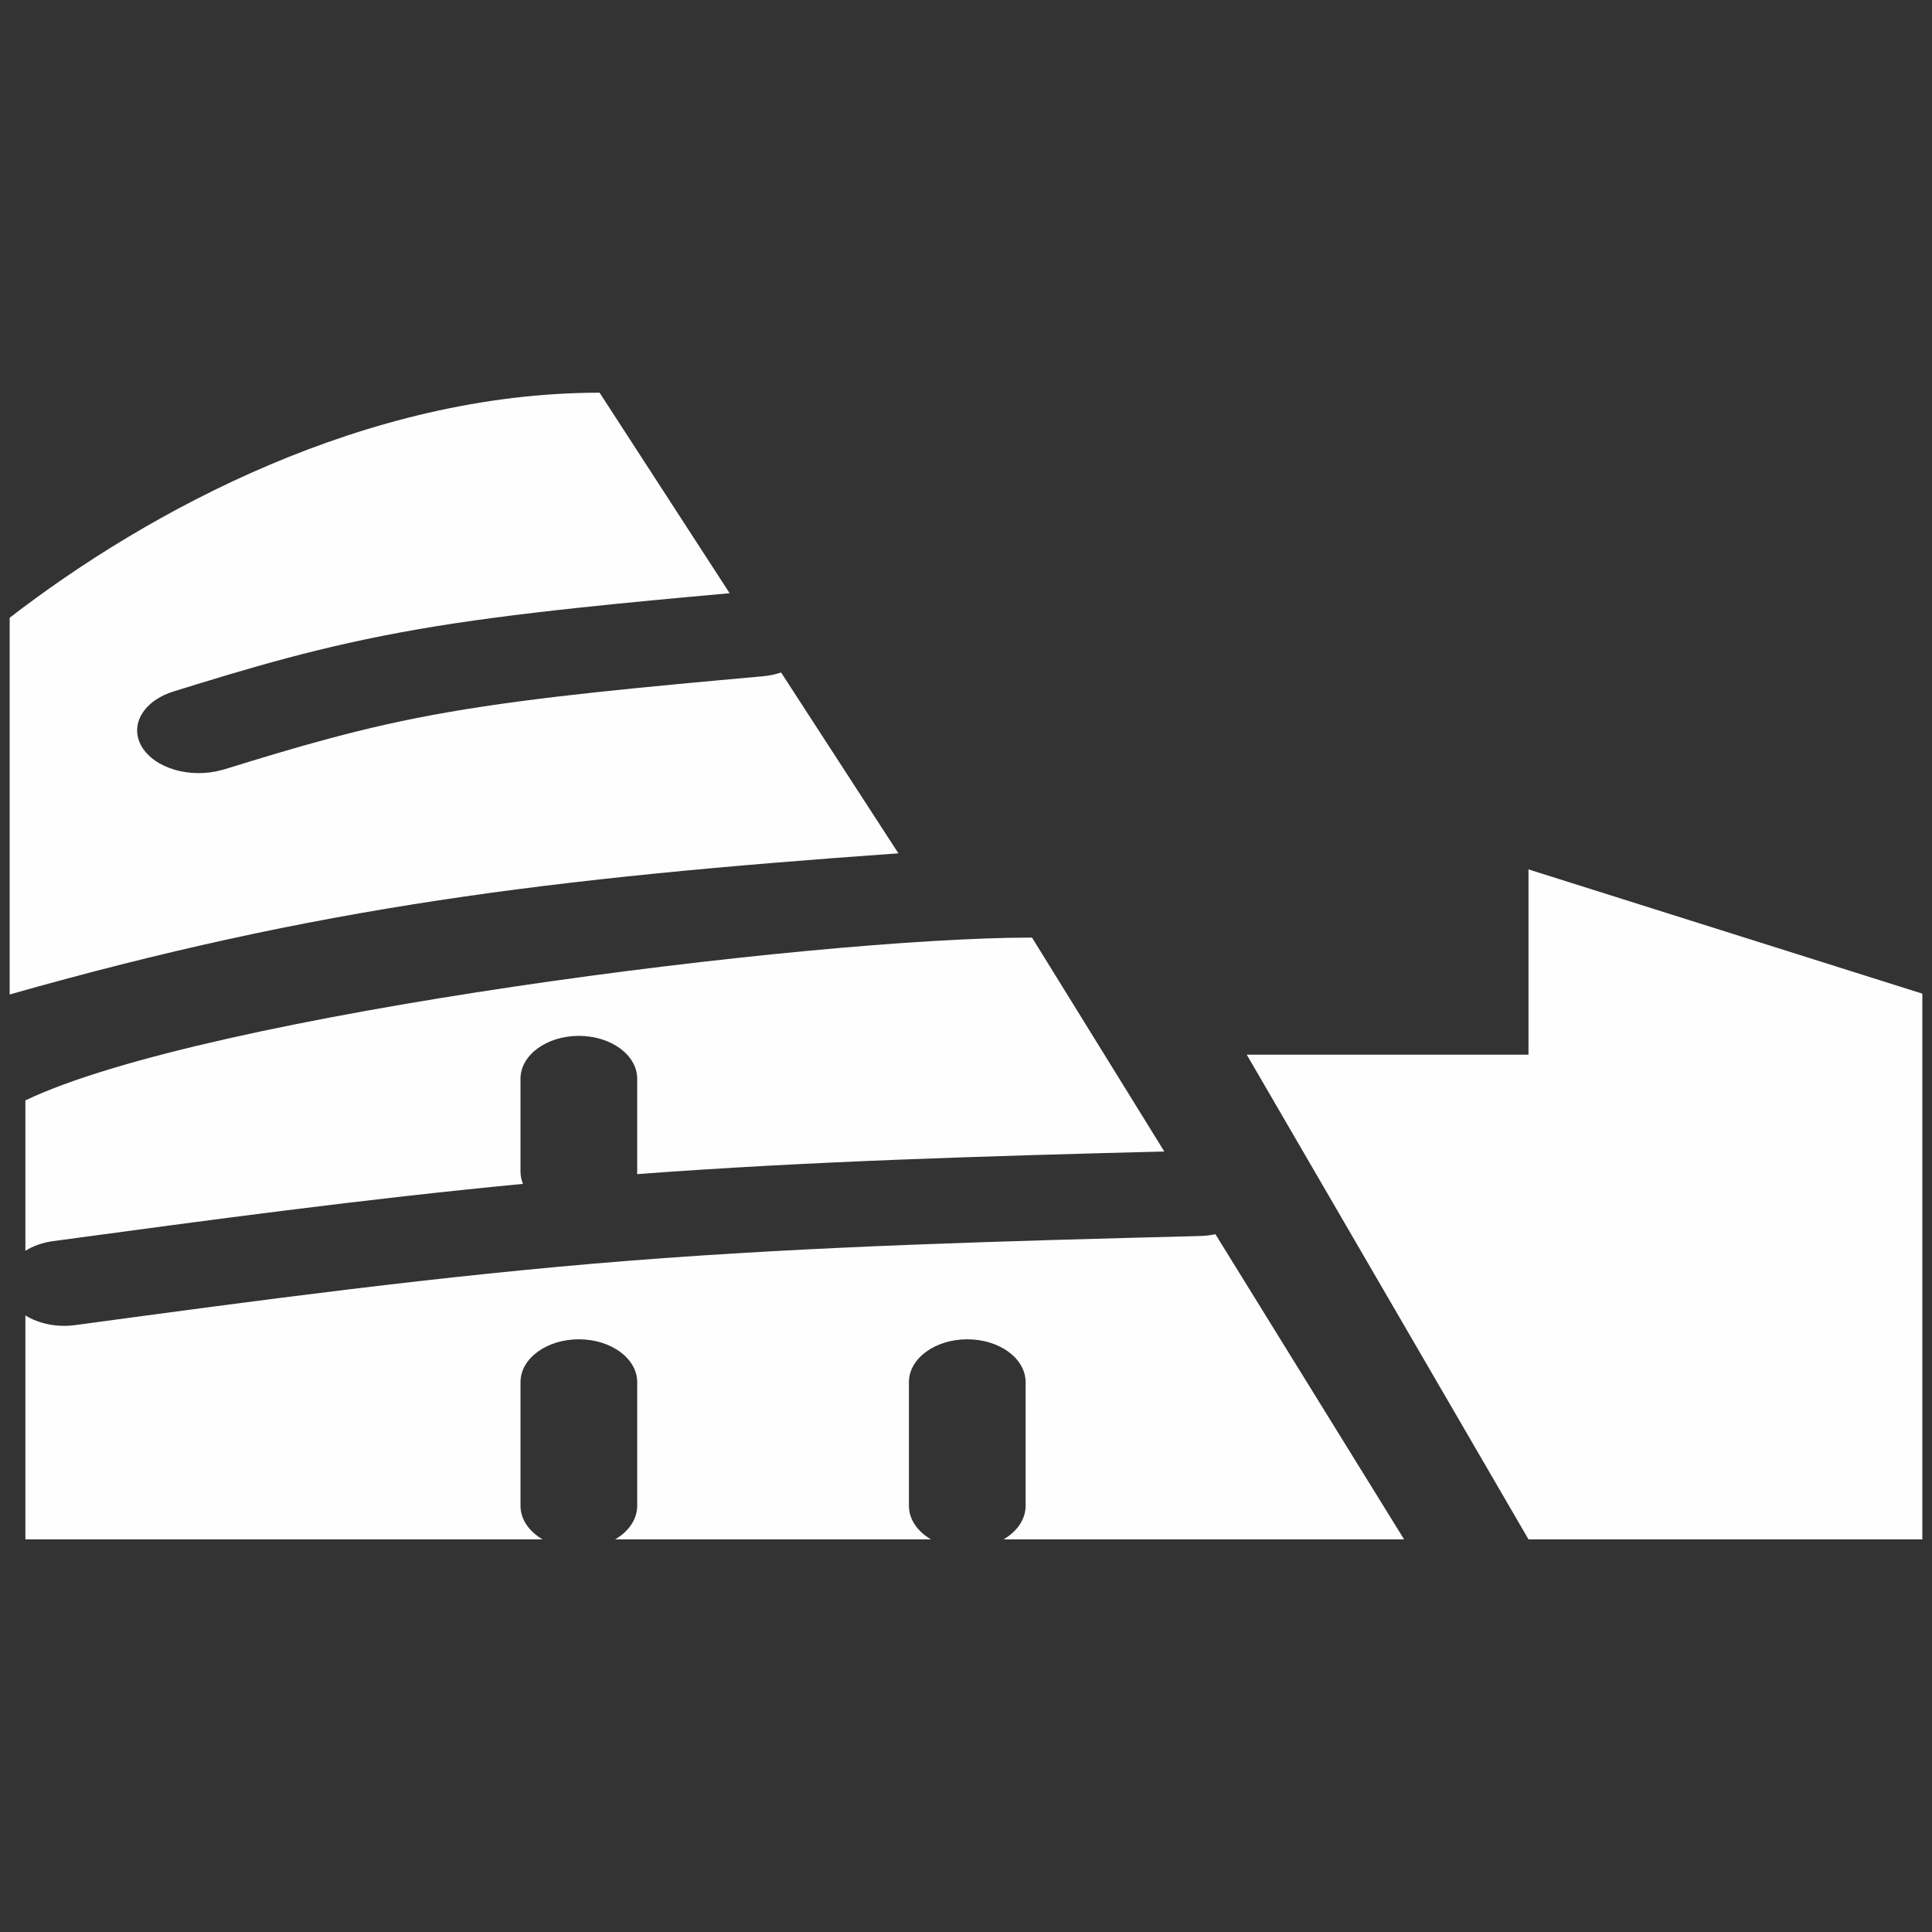
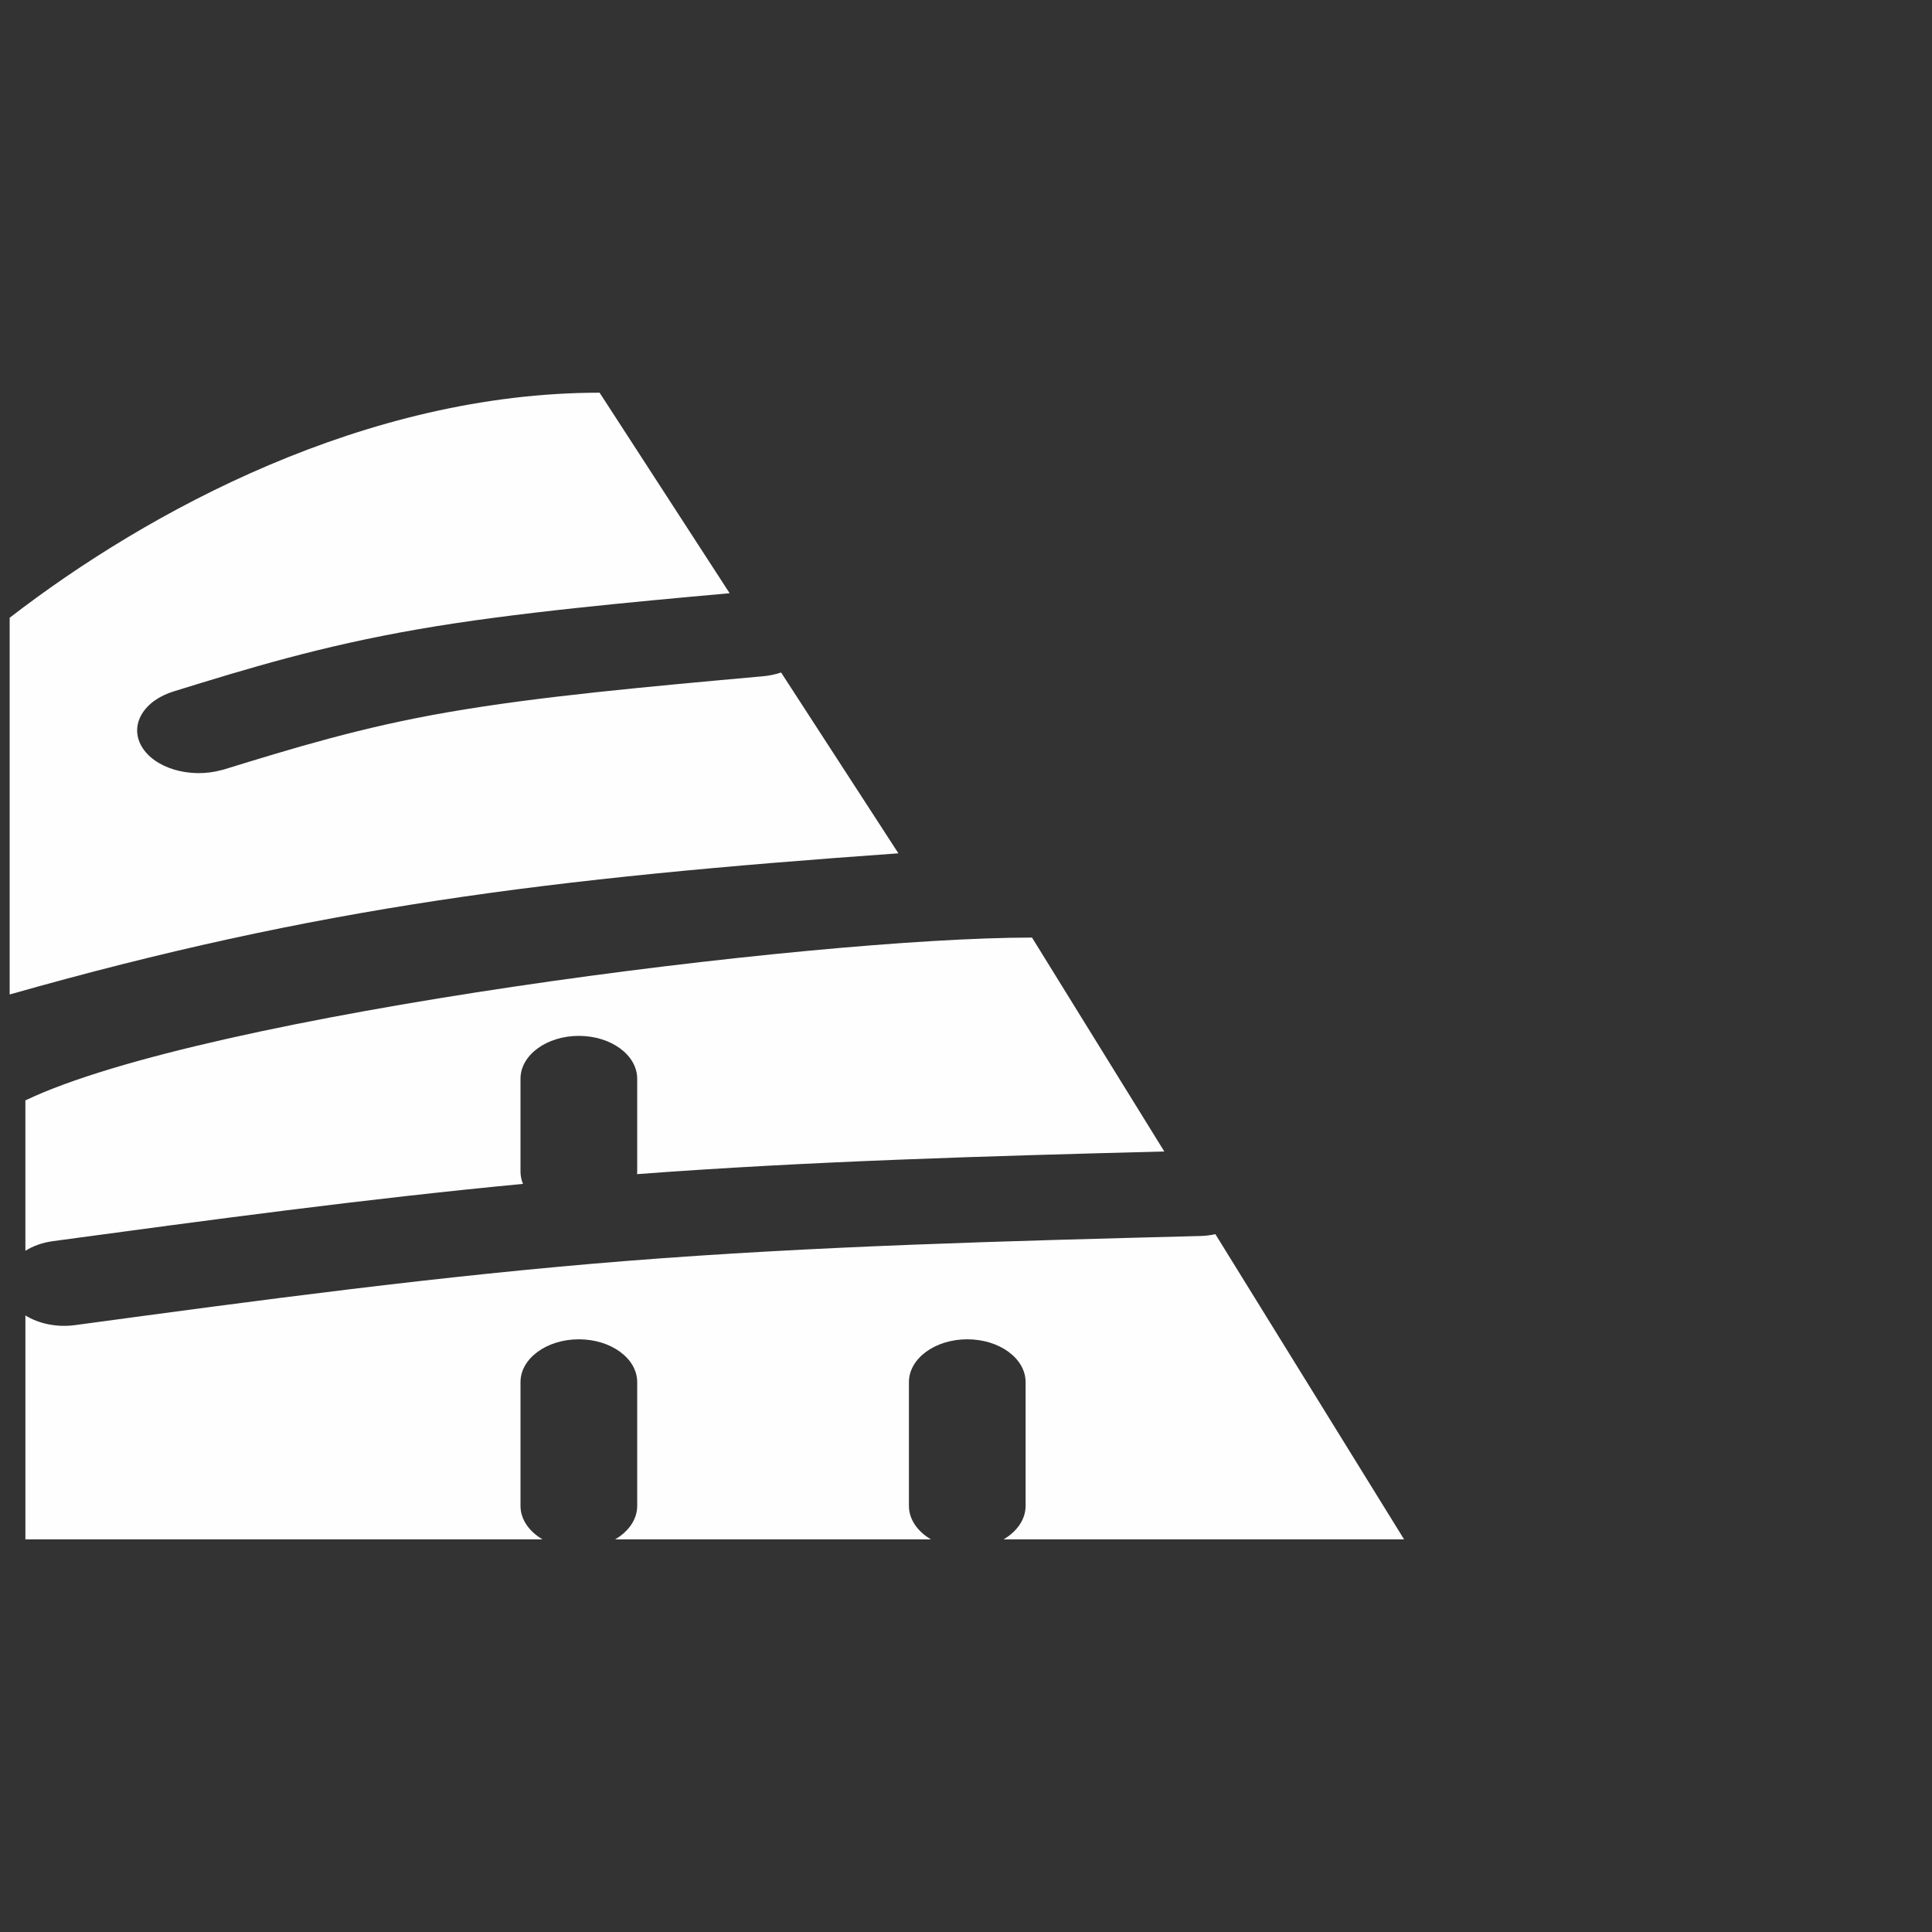
<svg xmlns="http://www.w3.org/2000/svg" xml:space="preserve" width="8.467mm" height="8.467mm" version="1.1" style="shape-rendering:geometricPrecision; text-rendering:geometricPrecision; image-rendering:optimizeQuality; fill-rule:evenodd; clip-rule:evenodd" viewBox="0 0 846.66 846.66">
  <rect x="0" y="0" width="846.66" height="846.66" fill="#333333" stroke="none" />
  <defs>
    <style type="text/css"> .fil0 {fill:#FEFEFE} </style>
  </defs>
  <g id="Слой_x0020_1">
    <path class="fil0" d="M11.13 482.22c78.91,-37.7 344.42,-71.35 441.13,-71.35l57.97 93.74c-77.75,2.02 -155.41,4.25 -231.04,9.93l0.05 -1.17 0 -40.64c0,-10.37 -11.45,-18.78 -25.57,-18.78 -14.12,0 -25.57,8.41 -25.57,18.78l0 40.64c0,1.9 0.38,3.72 1.09,5.44 -69.62,6.64 -137.77,15.87 -205.88,25.08 -4.68,0.63 -8.83,2.14 -12.18,4.24l0 -65.91zm521.49 58.63l82.69 133.74 -175.51 0c5.88,-3.44 9.65,-8.74 9.65,-14.69l0 -54.21c0,-10.37 -11.44,-18.77 -25.56,-18.77 -14.12,0 -25.57,8.4 -25.57,18.77l0 54.21c0,5.95 3.77,11.25 9.65,14.69l-138.38 0c5.87,-3.44 9.65,-8.74 9.65,-14.69l0 -54.21c0,-10.37 -11.45,-18.77 -25.57,-18.77 -14.12,0 -25.57,8.4 -25.57,18.77l0 54.21c0,5.95 3.78,11.25 9.65,14.69l-226.62 0 0 -98.13c5.76,3.58 13.68,5.33 21.74,4.25 80.11,-10.84 160.24,-21.68 242.09,-28.16 82.2,-6.51 166.28,-8.7 250.26,-10.88l0.91 -0.02c2.25,-0.07 4.42,-0.34 6.49,-0.8z" />
    <path class="fil0" d="M4.23 270.73c60.83,-47.01 156.29,-98.64 258.53,-98.64l56.99 87.88c-22.87,2.05 -45.66,4.15 -67.18,6.47 -24.95,2.69 -48.55,5.69 -69.26,9.31 -43.07,7.45 -75.08,17.32 -107.03,27.19 -13.3,4.01 -19.67,14.7 -14.24,24.12 5.53,9.59 21.24,14.25 35.13,10.39l0.84 -0.21c30.13,-9.27 60.29,-18.57 98.4,-25.14 19.84,-3.45 41.68,-6.24 64.4,-8.69 23.82,-2.56 48.55,-4.8 73.25,-7.02 2.94,-0.25 5.7,-0.84 8.24,-1.68l51.4 79.24c-153.53,10.93 -254.31,23.48 -389.47,61.86l0 -165.08z" />
-     <polygon class="fil0" points="546.37,462.19 669.83,674.59 842.43,674.59 842.43,435.45 669.83,381 669.83,462.19 " />
  </g>
</svg>